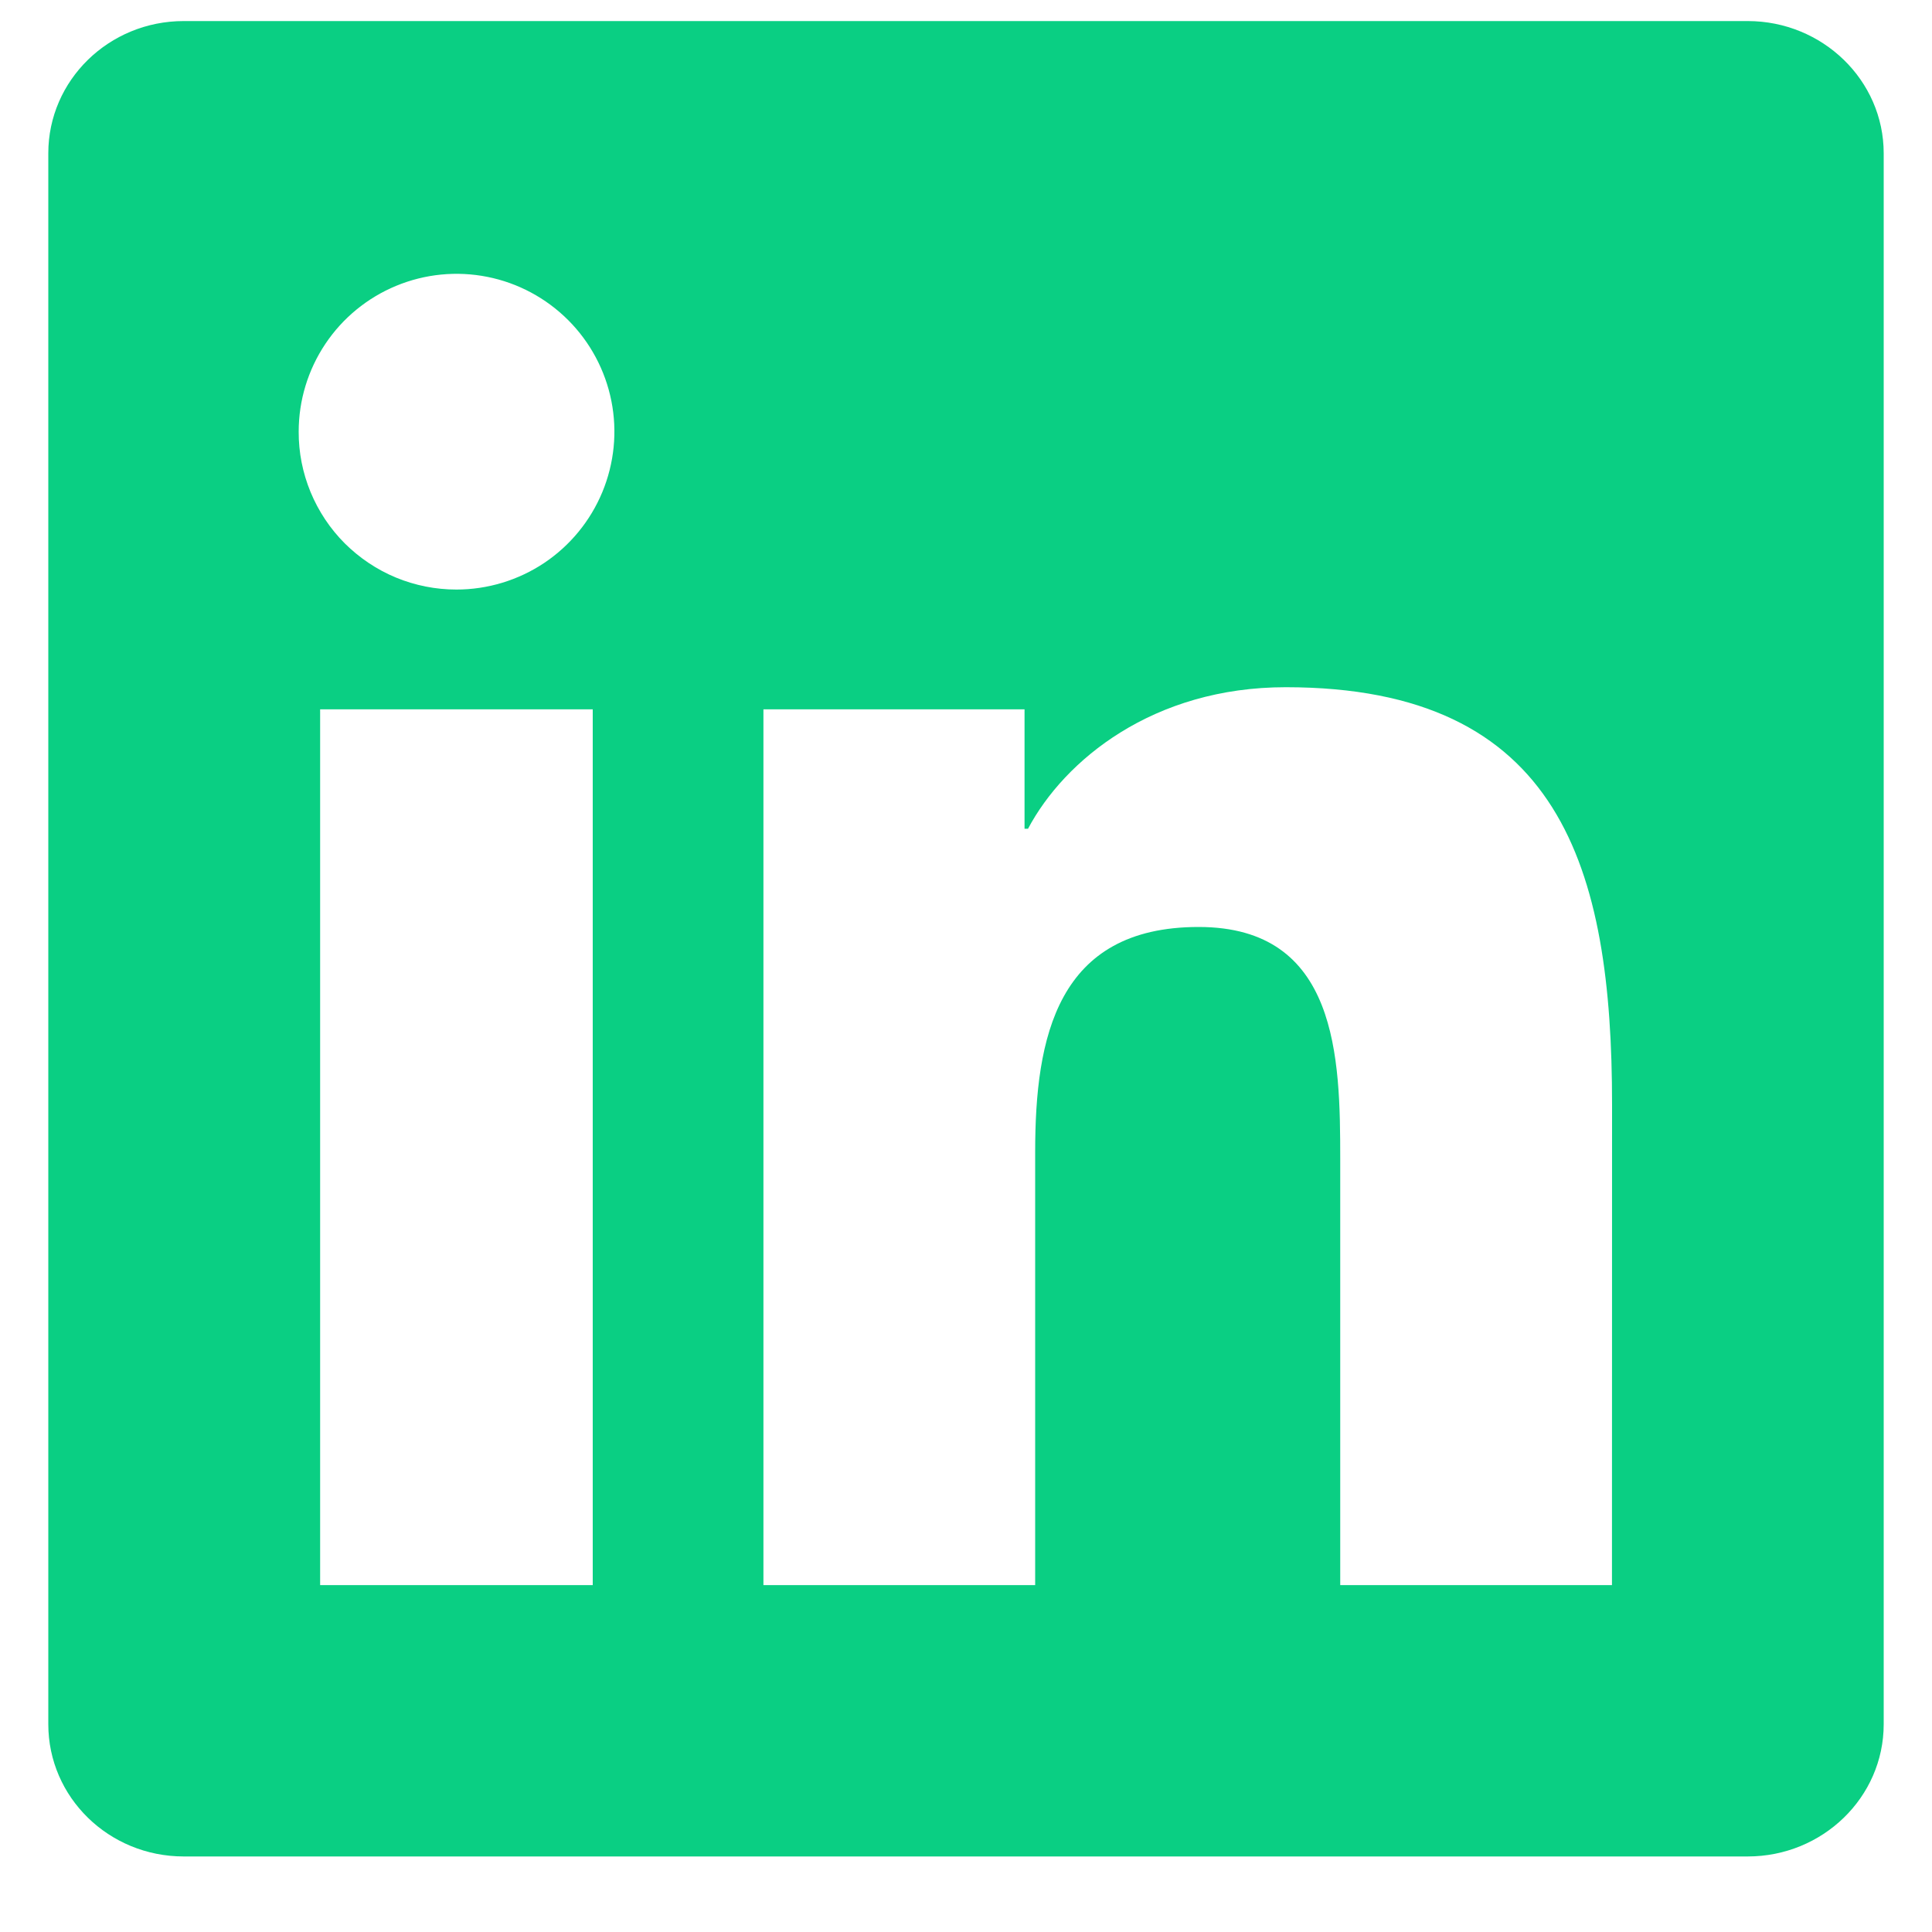
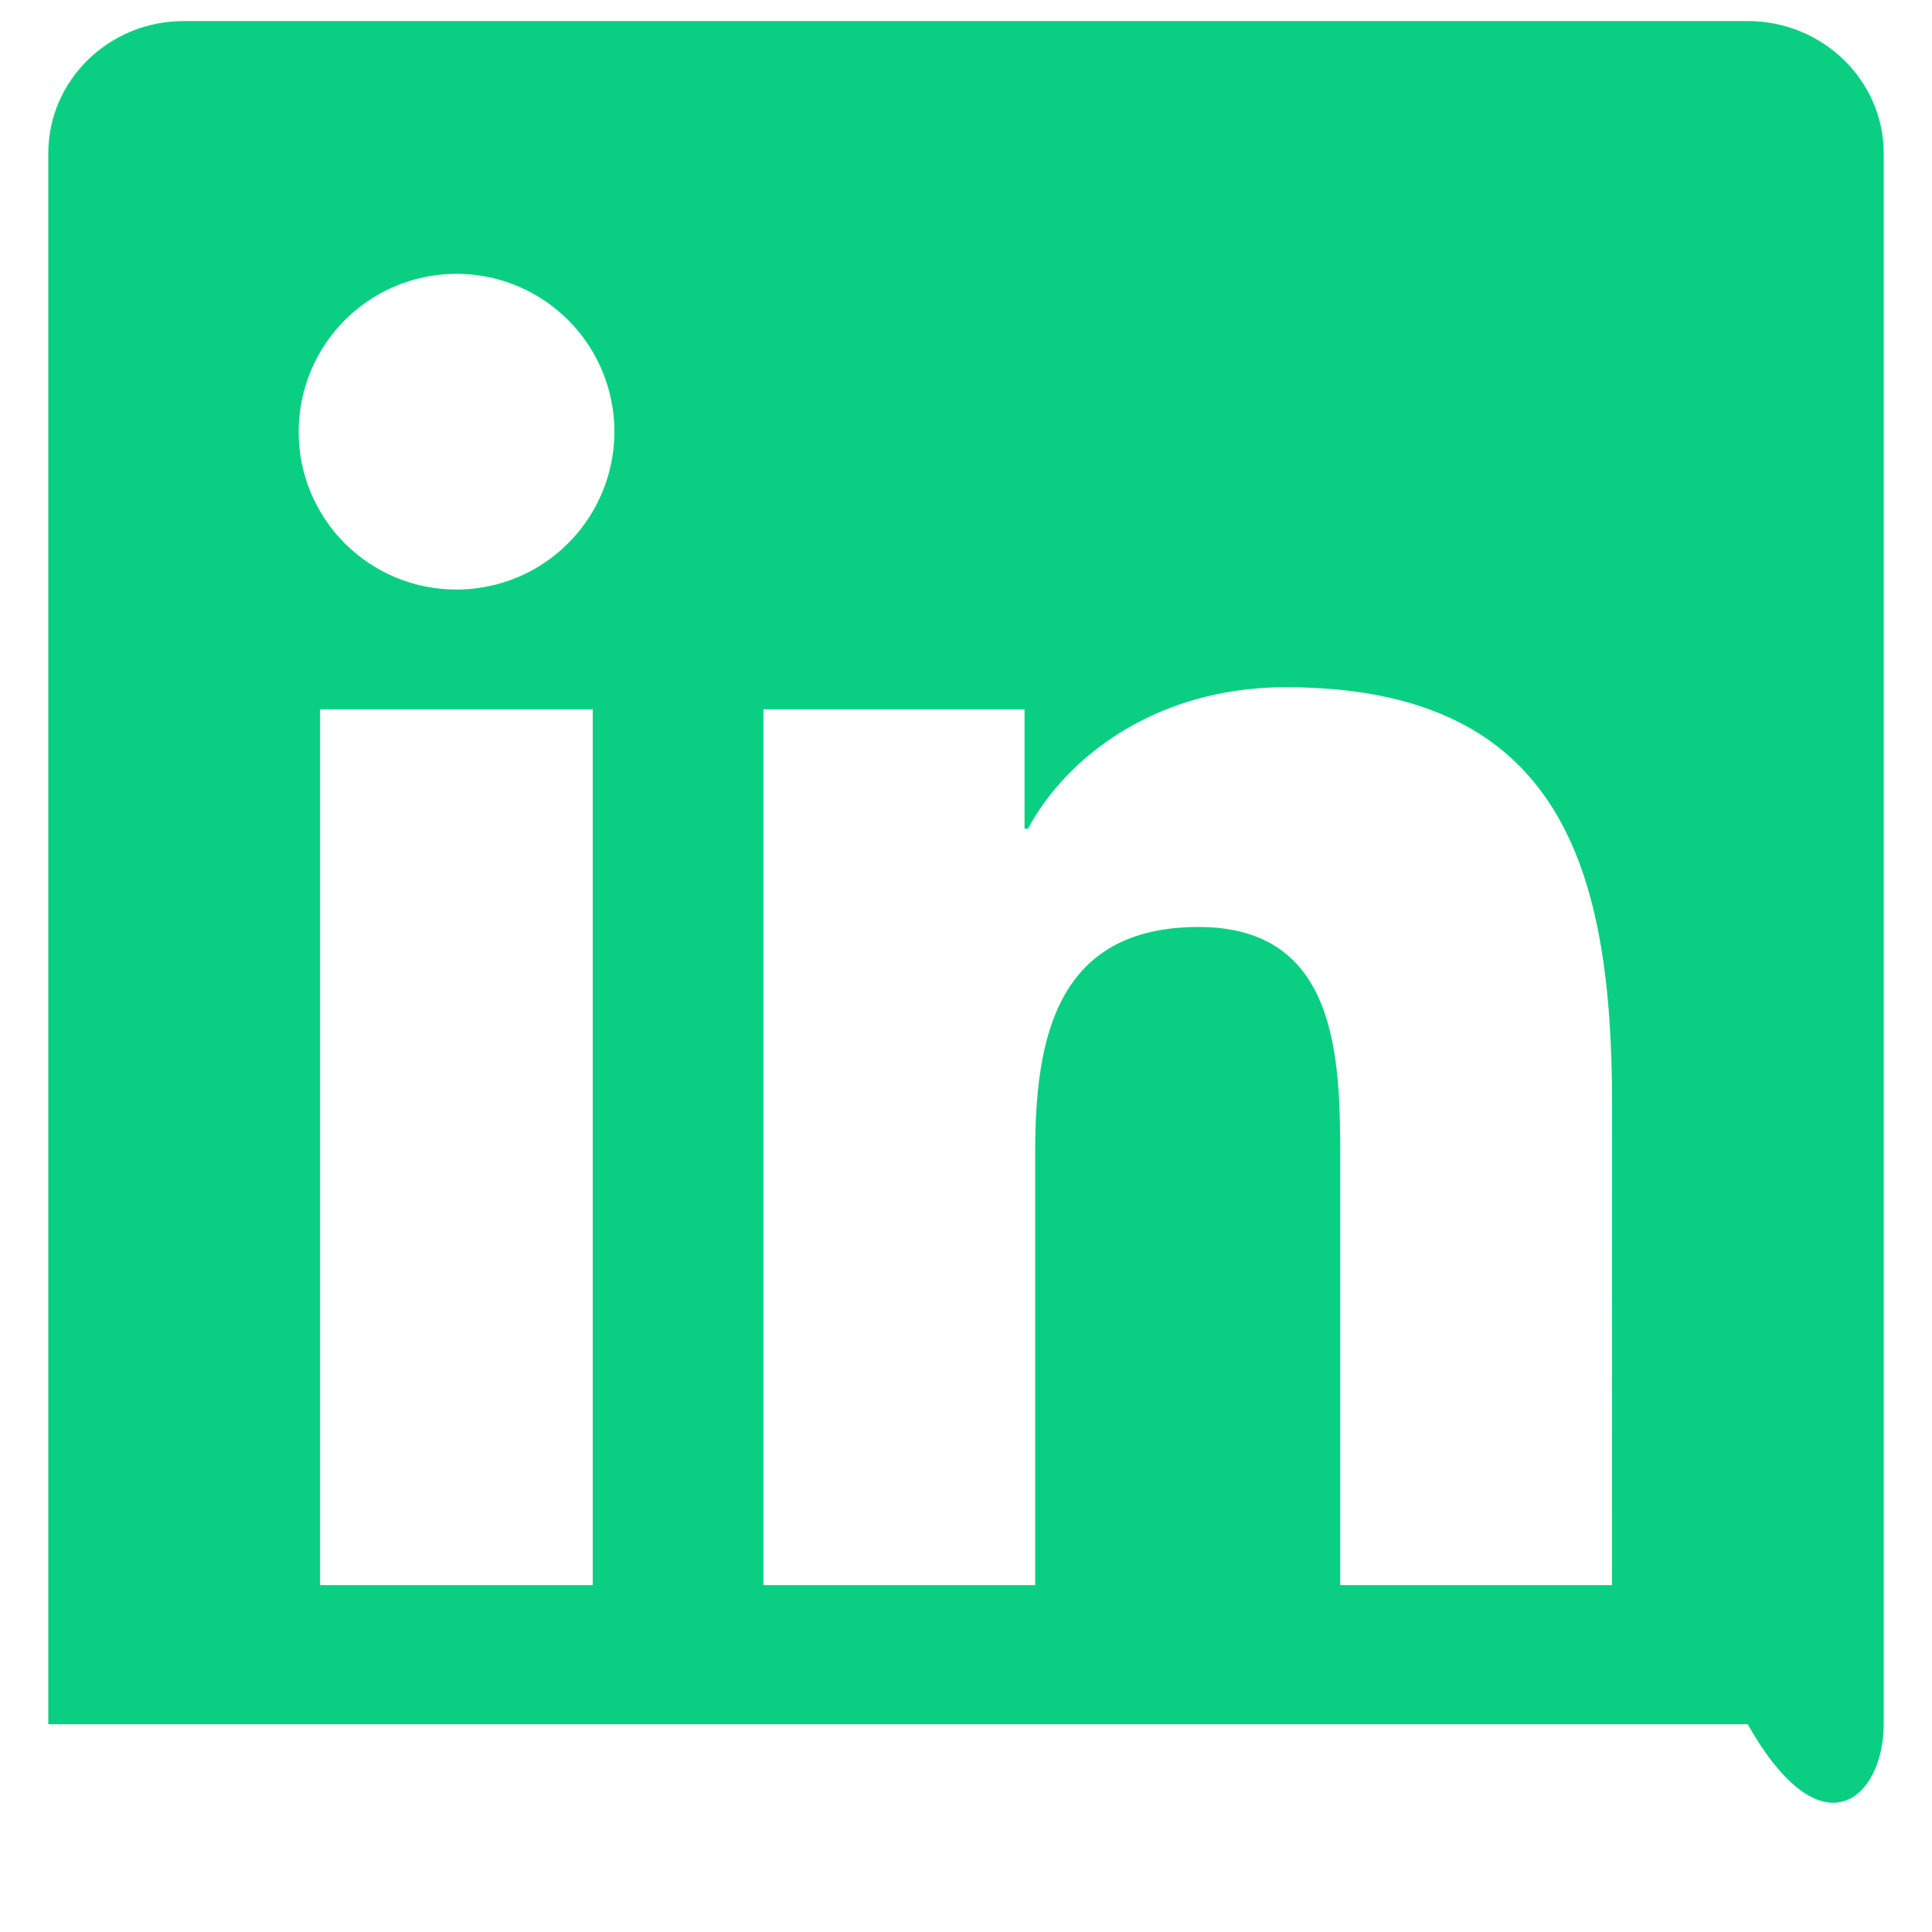
<svg xmlns="http://www.w3.org/2000/svg" width="20" height="20" viewBox="0 0 20 20" fill="none">
-   <path d="M16.687 16.409H13.874V12.001C13.874 10.949 13.852 9.596 12.408 9.596C10.941 9.596 10.716 10.74 10.716 11.923V16.409H7.903V7.343H10.606V8.579H10.642C11.02 7.867 11.938 7.114 13.31 7.114C16.161 7.114 16.688 8.991 16.688 11.433L16.687 16.409ZM4.725 6.103C4.51 6.103 4.298 6.061 4.099 5.979C3.901 5.897 3.721 5.776 3.569 5.625C3.417 5.473 3.297 5.292 3.215 5.094C3.133 4.895 3.091 4.683 3.092 4.468C3.092 4.145 3.188 3.829 3.368 3.56C3.547 3.292 3.803 3.082 4.101 2.959C4.4 2.835 4.729 2.803 5.045 2.866C5.362 2.929 5.653 3.085 5.882 3.314C6.11 3.542 6.266 3.834 6.329 4.151C6.392 4.468 6.359 4.796 6.235 5.095C6.111 5.393 5.902 5.648 5.633 5.828C5.364 6.007 5.048 6.103 4.725 6.103ZM6.136 16.409H3.314V7.343H6.136V16.409ZM18.095 0.218H1.902C1.127 0.218 0.5 0.831 0.5 1.587V17.849C0.5 18.606 1.127 19.218 1.902 19.218H18.092C18.867 19.218 19.5 18.606 19.5 17.849V1.587C19.5 0.831 18.867 0.218 18.092 0.218H18.095Z" fill="#0ACF83" />
+   <path d="M16.687 16.409H13.874V12.001C13.874 10.949 13.852 9.596 12.408 9.596C10.941 9.596 10.716 10.74 10.716 11.923V16.409H7.903V7.343H10.606V8.579H10.642C11.02 7.867 11.938 7.114 13.31 7.114C16.161 7.114 16.688 8.991 16.688 11.433L16.687 16.409ZM4.725 6.103C4.51 6.103 4.298 6.061 4.099 5.979C3.901 5.897 3.721 5.776 3.569 5.625C3.417 5.473 3.297 5.292 3.215 5.094C3.133 4.895 3.091 4.683 3.092 4.468C3.092 4.145 3.188 3.829 3.368 3.56C3.547 3.292 3.803 3.082 4.101 2.959C4.4 2.835 4.729 2.803 5.045 2.866C5.362 2.929 5.653 3.085 5.882 3.314C6.11 3.542 6.266 3.834 6.329 4.151C6.392 4.468 6.359 4.796 6.235 5.095C6.111 5.393 5.902 5.648 5.633 5.828C5.364 6.007 5.048 6.103 4.725 6.103ZM6.136 16.409H3.314V7.343H6.136V16.409ZM18.095 0.218H1.902C1.127 0.218 0.5 0.831 0.5 1.587V17.849H18.092C18.867 19.218 19.5 18.606 19.5 17.849V1.587C19.5 0.831 18.867 0.218 18.092 0.218H18.095Z" fill="#0ACF83" />
</svg>